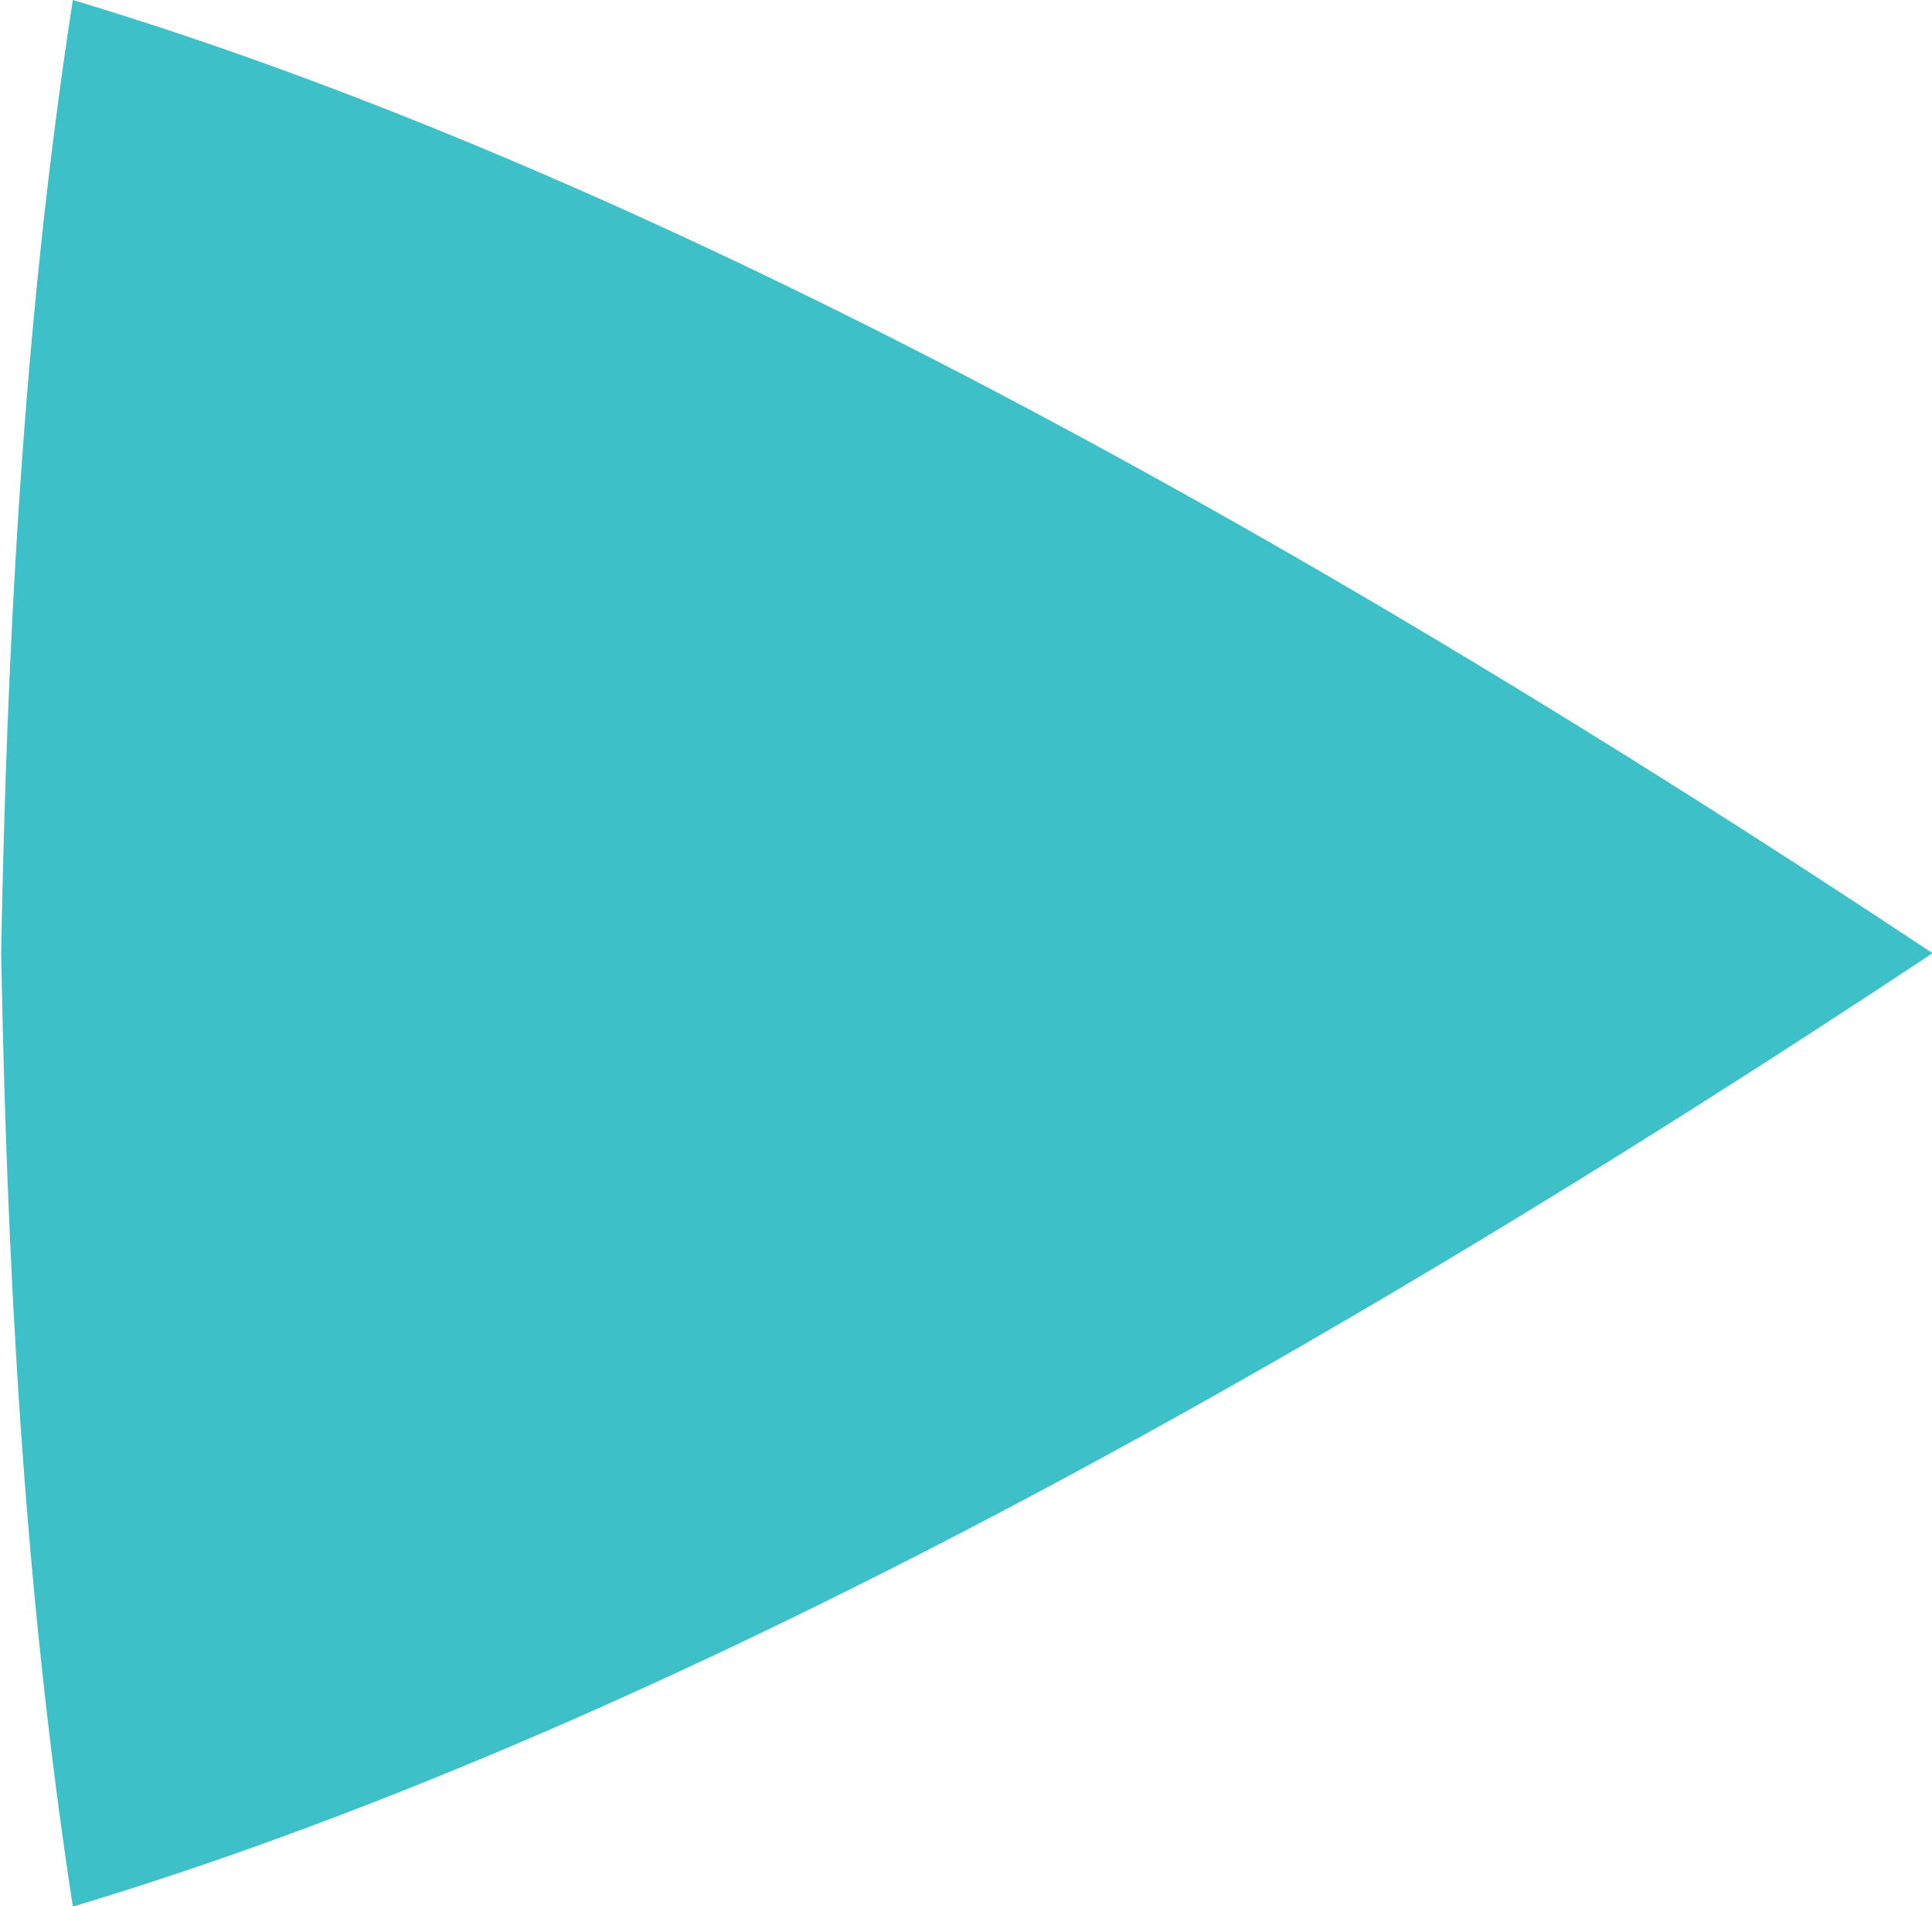
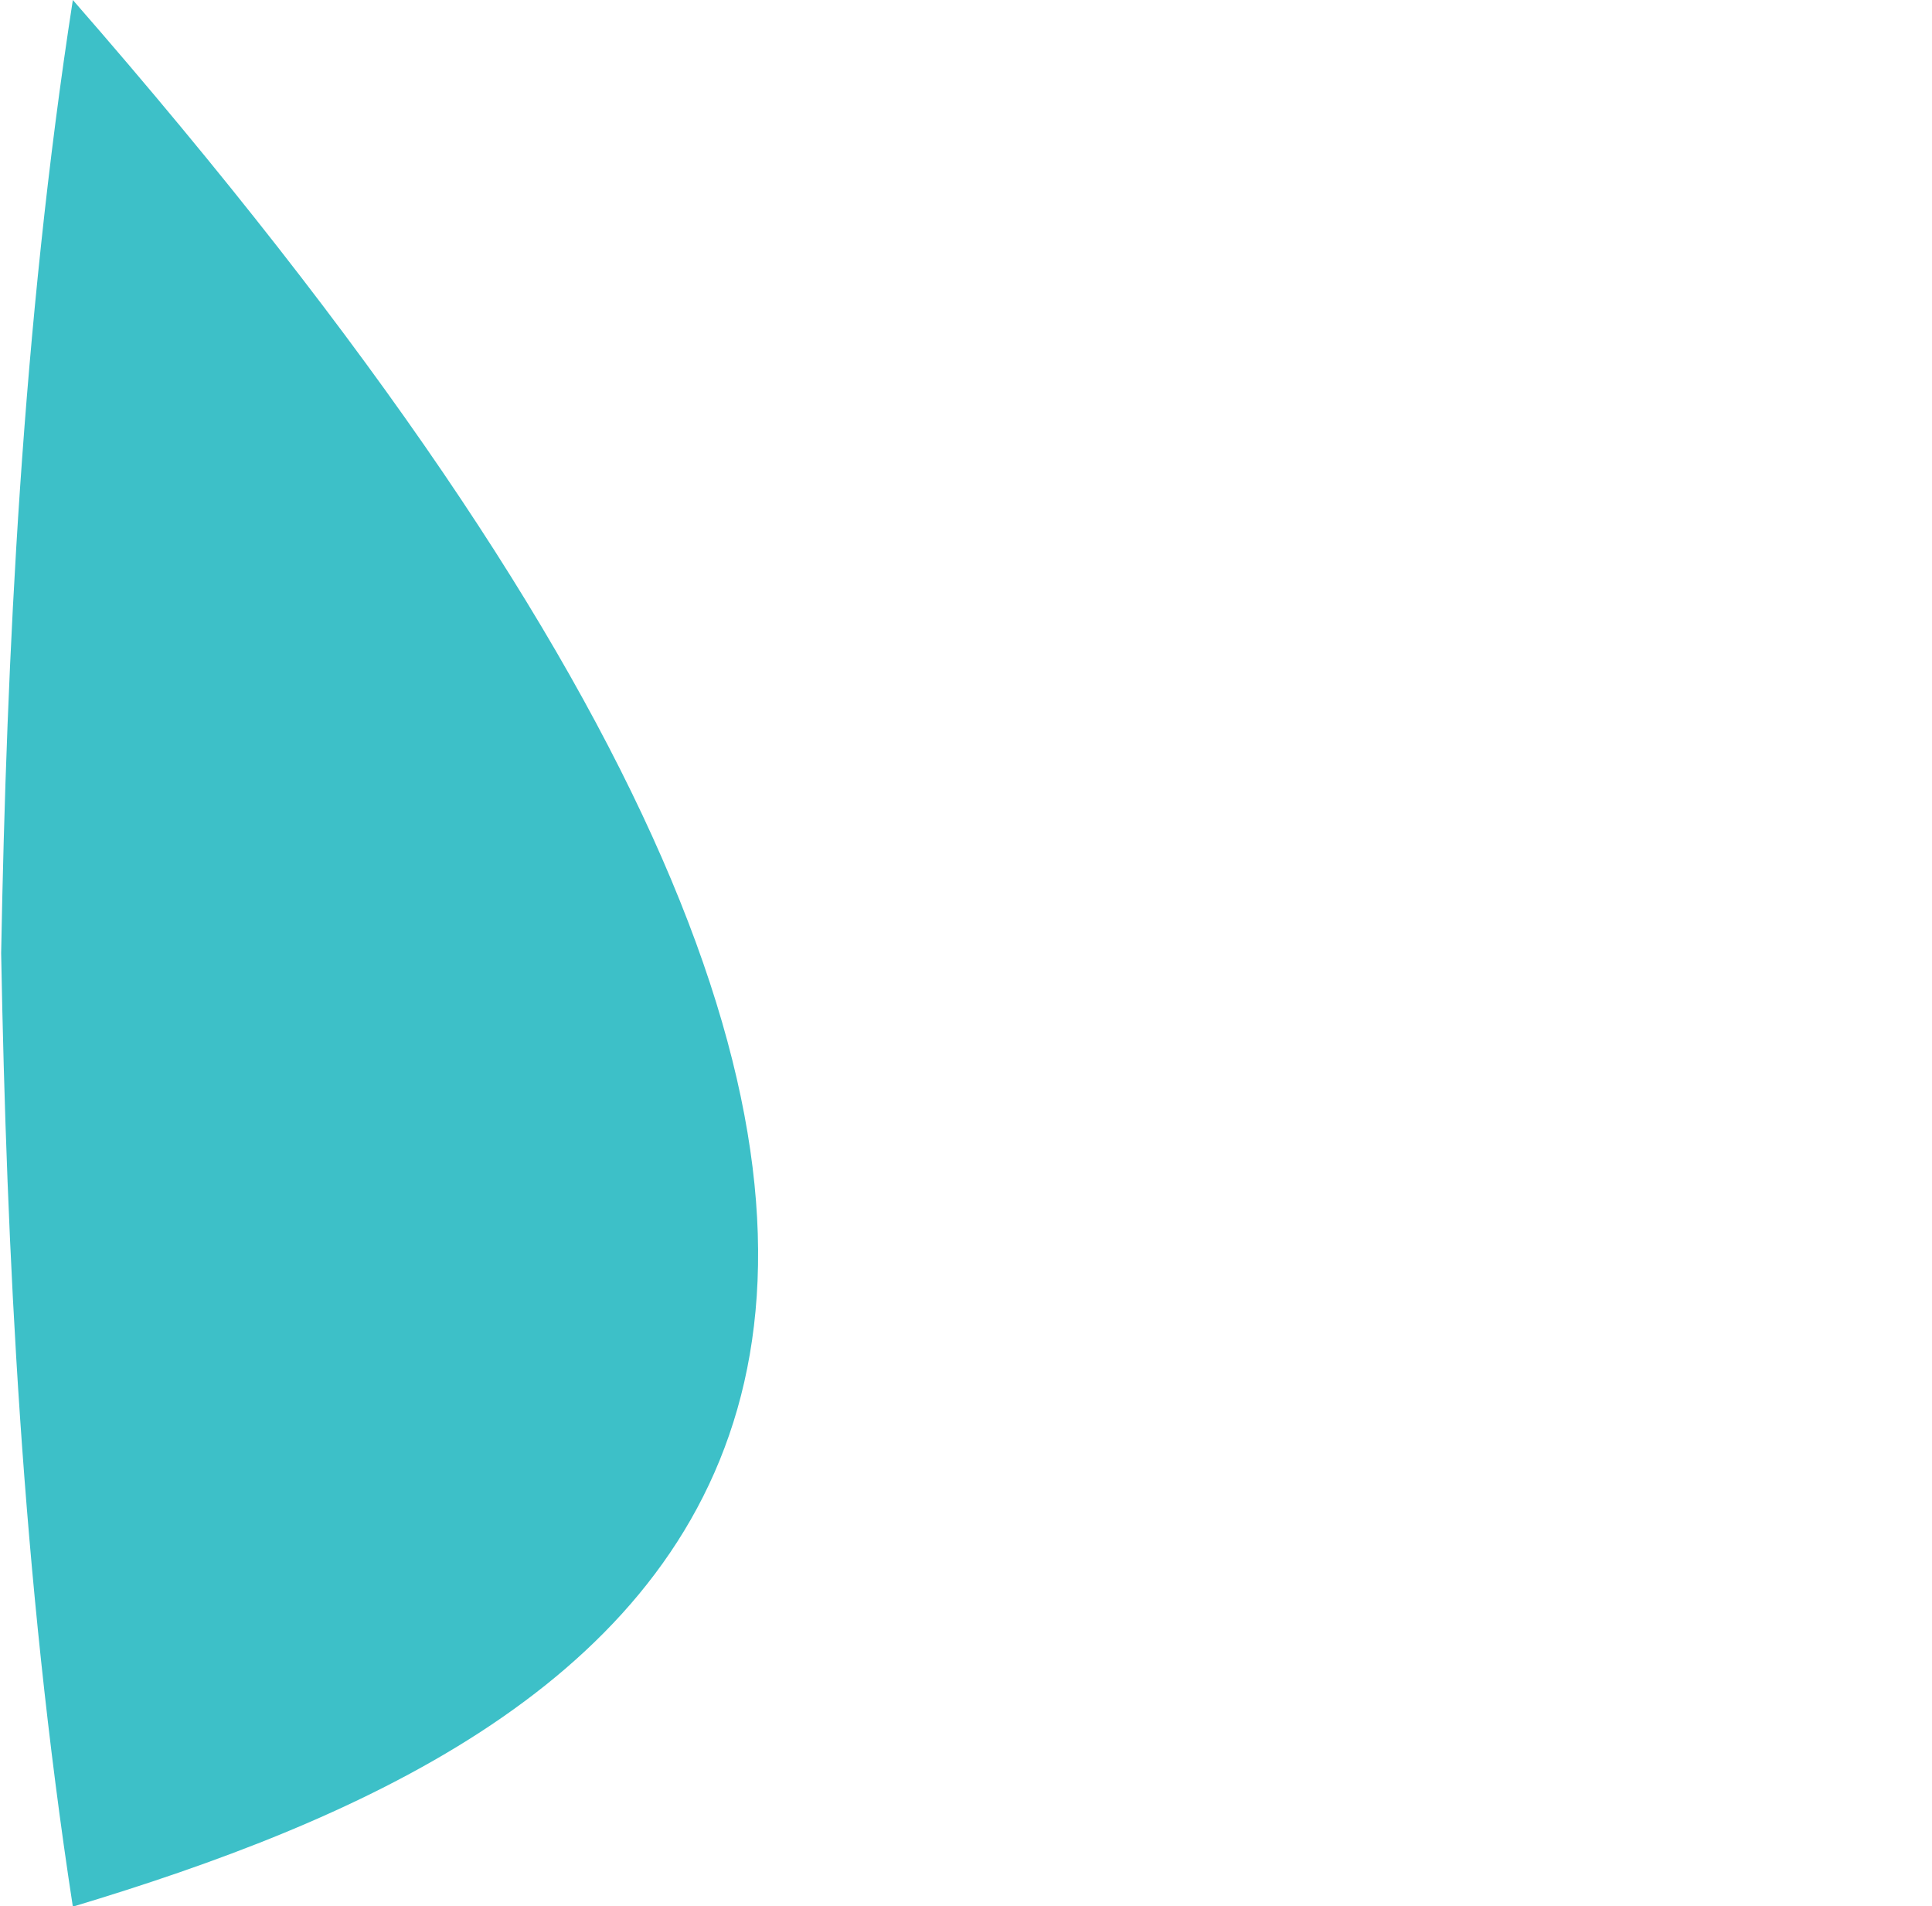
<svg xmlns="http://www.w3.org/2000/svg" version="1.1" id="Layer_1" x="0px" y="0px" viewBox="0 0 671 662" style="enable-background:new 0 0 671 662;" xml:space="preserve">
  <style type="text/css">
	.st0{fill:#3DC0C8;}
</style>
-   <path class="st0" d="M25.3,662.1C7.7,547.7,2.3,433.8,0.4,331C2.3,228.2,7.7,113.4,25.3,0c195.5,58.7,419.9,181.1,645.9,331  C445.2,480.9,220.8,603.3,25.3,662.1z" />
+   <path class="st0" d="M25.3,662.1C7.7,547.7,2.3,433.8,0.4,331C2.3,228.2,7.7,113.4,25.3,0C445.2,480.9,220.8,603.3,25.3,662.1z" />
</svg>